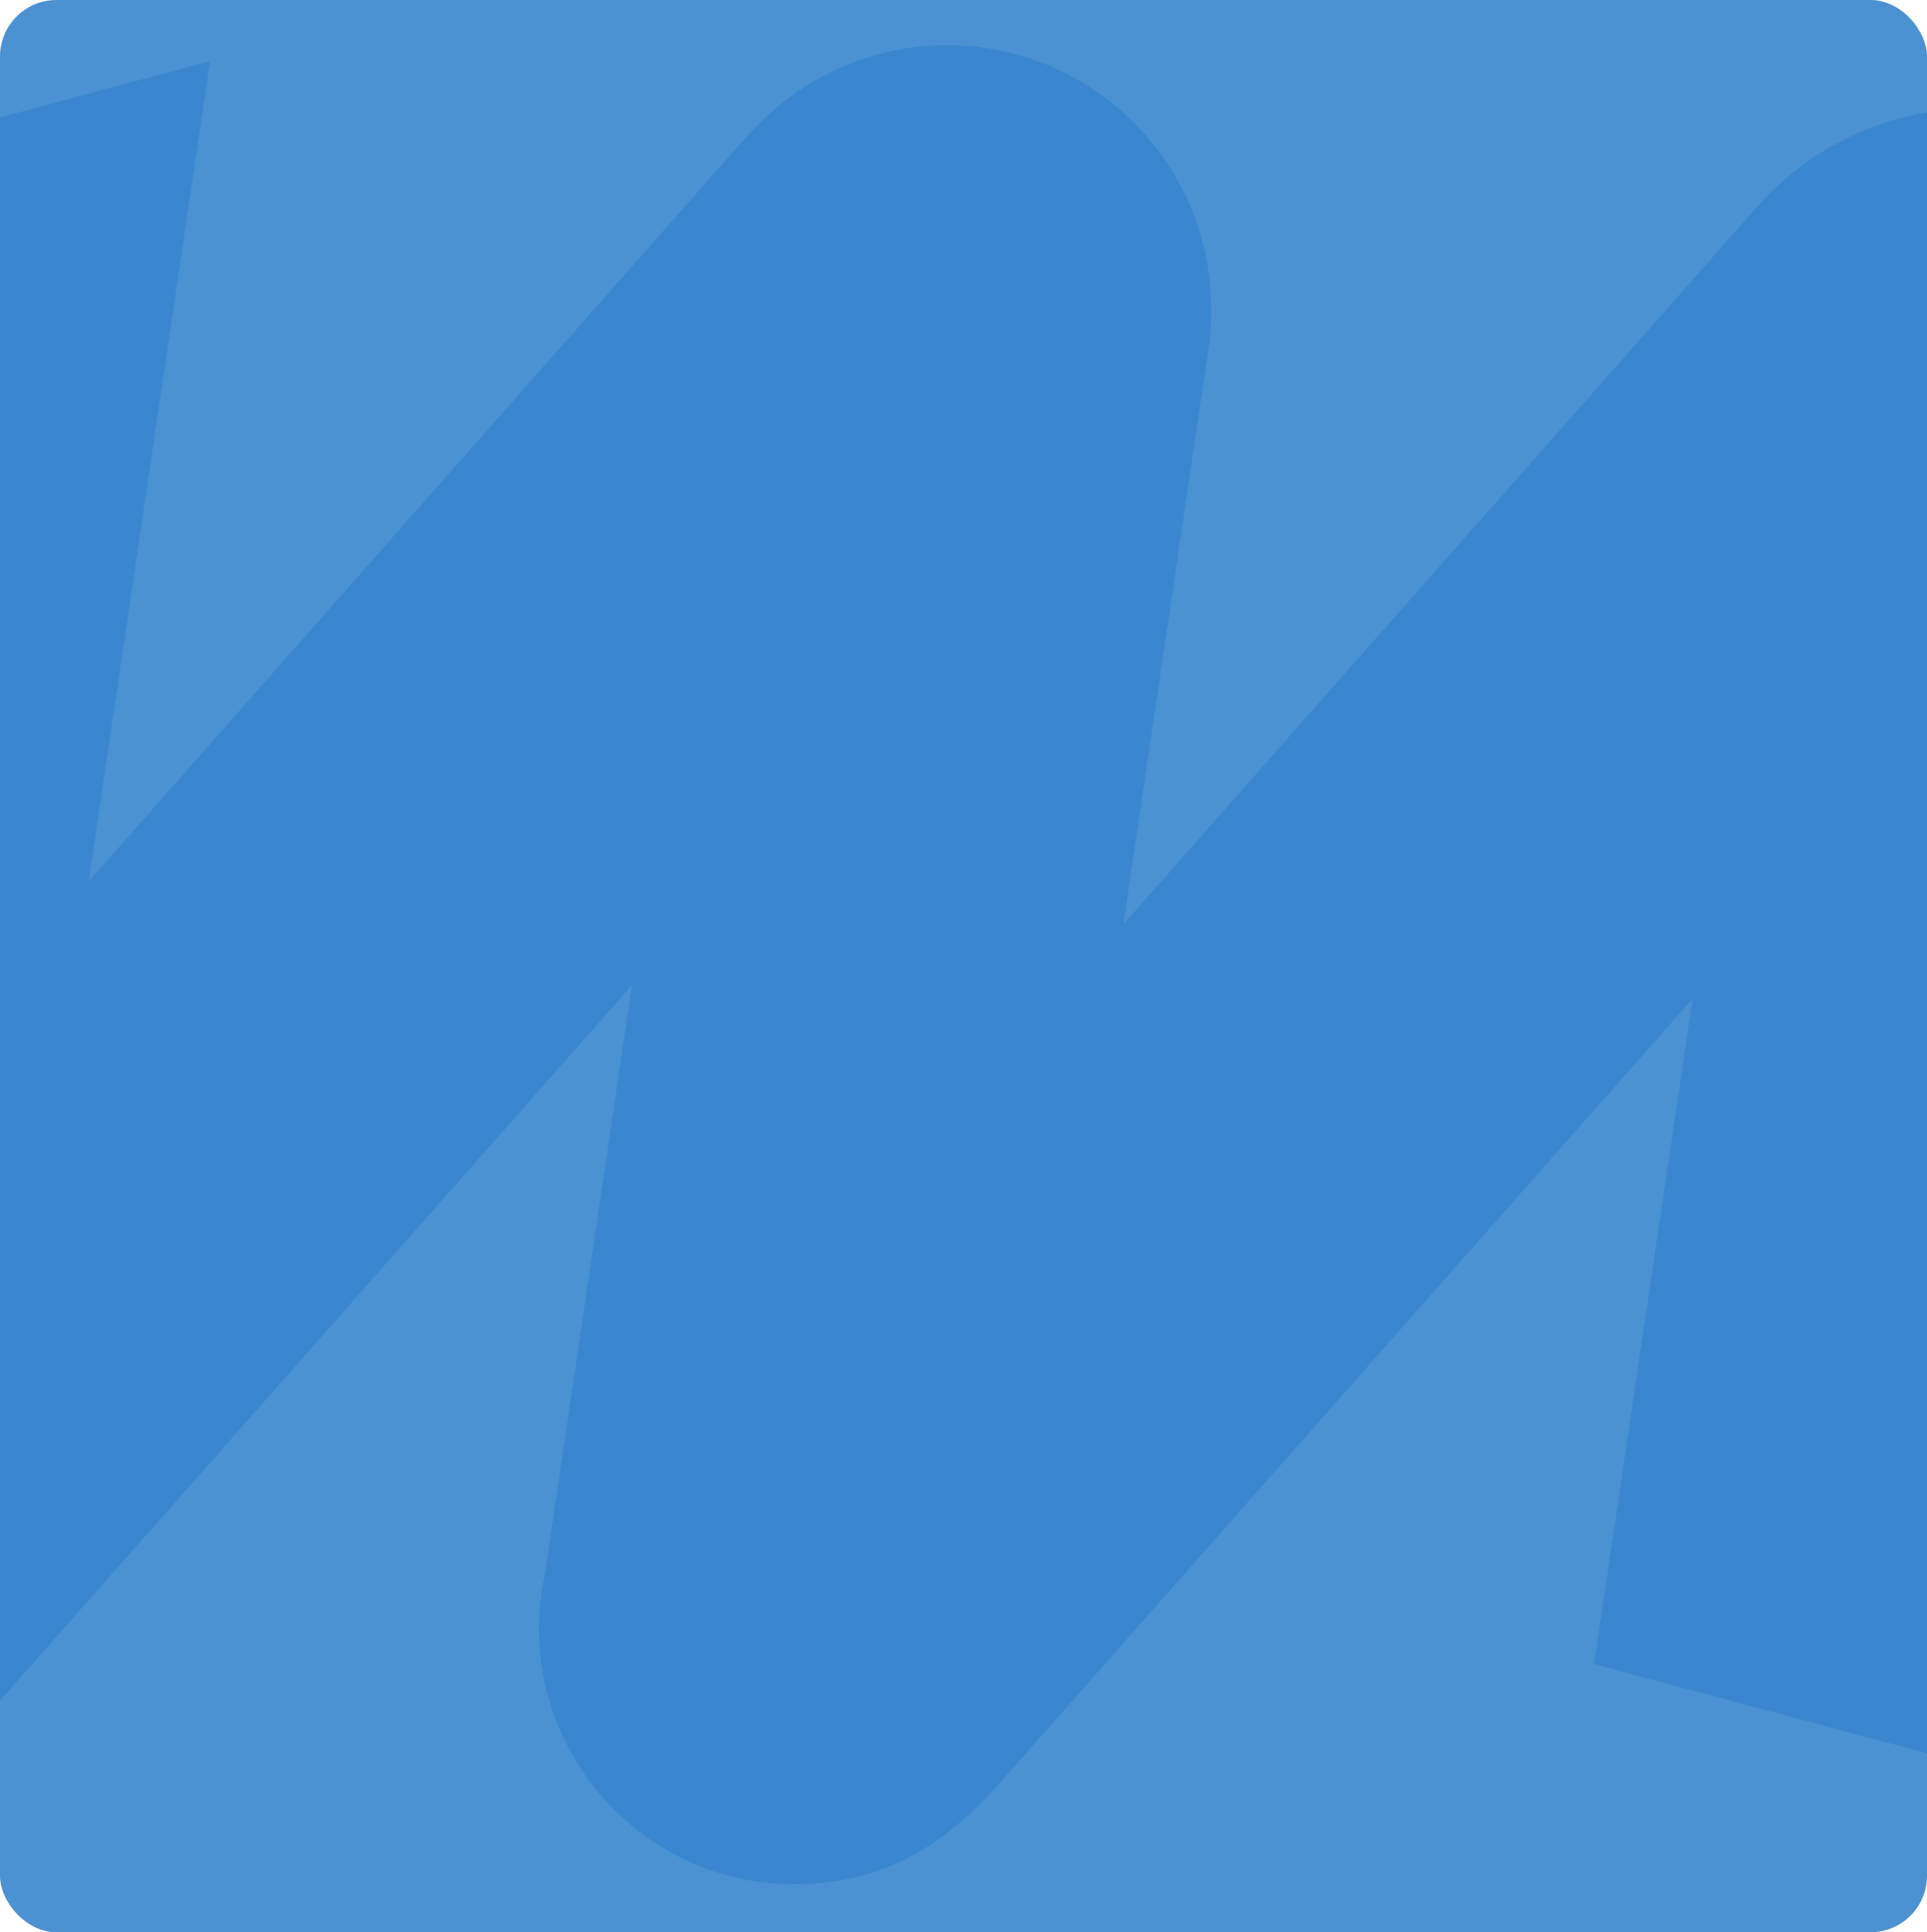
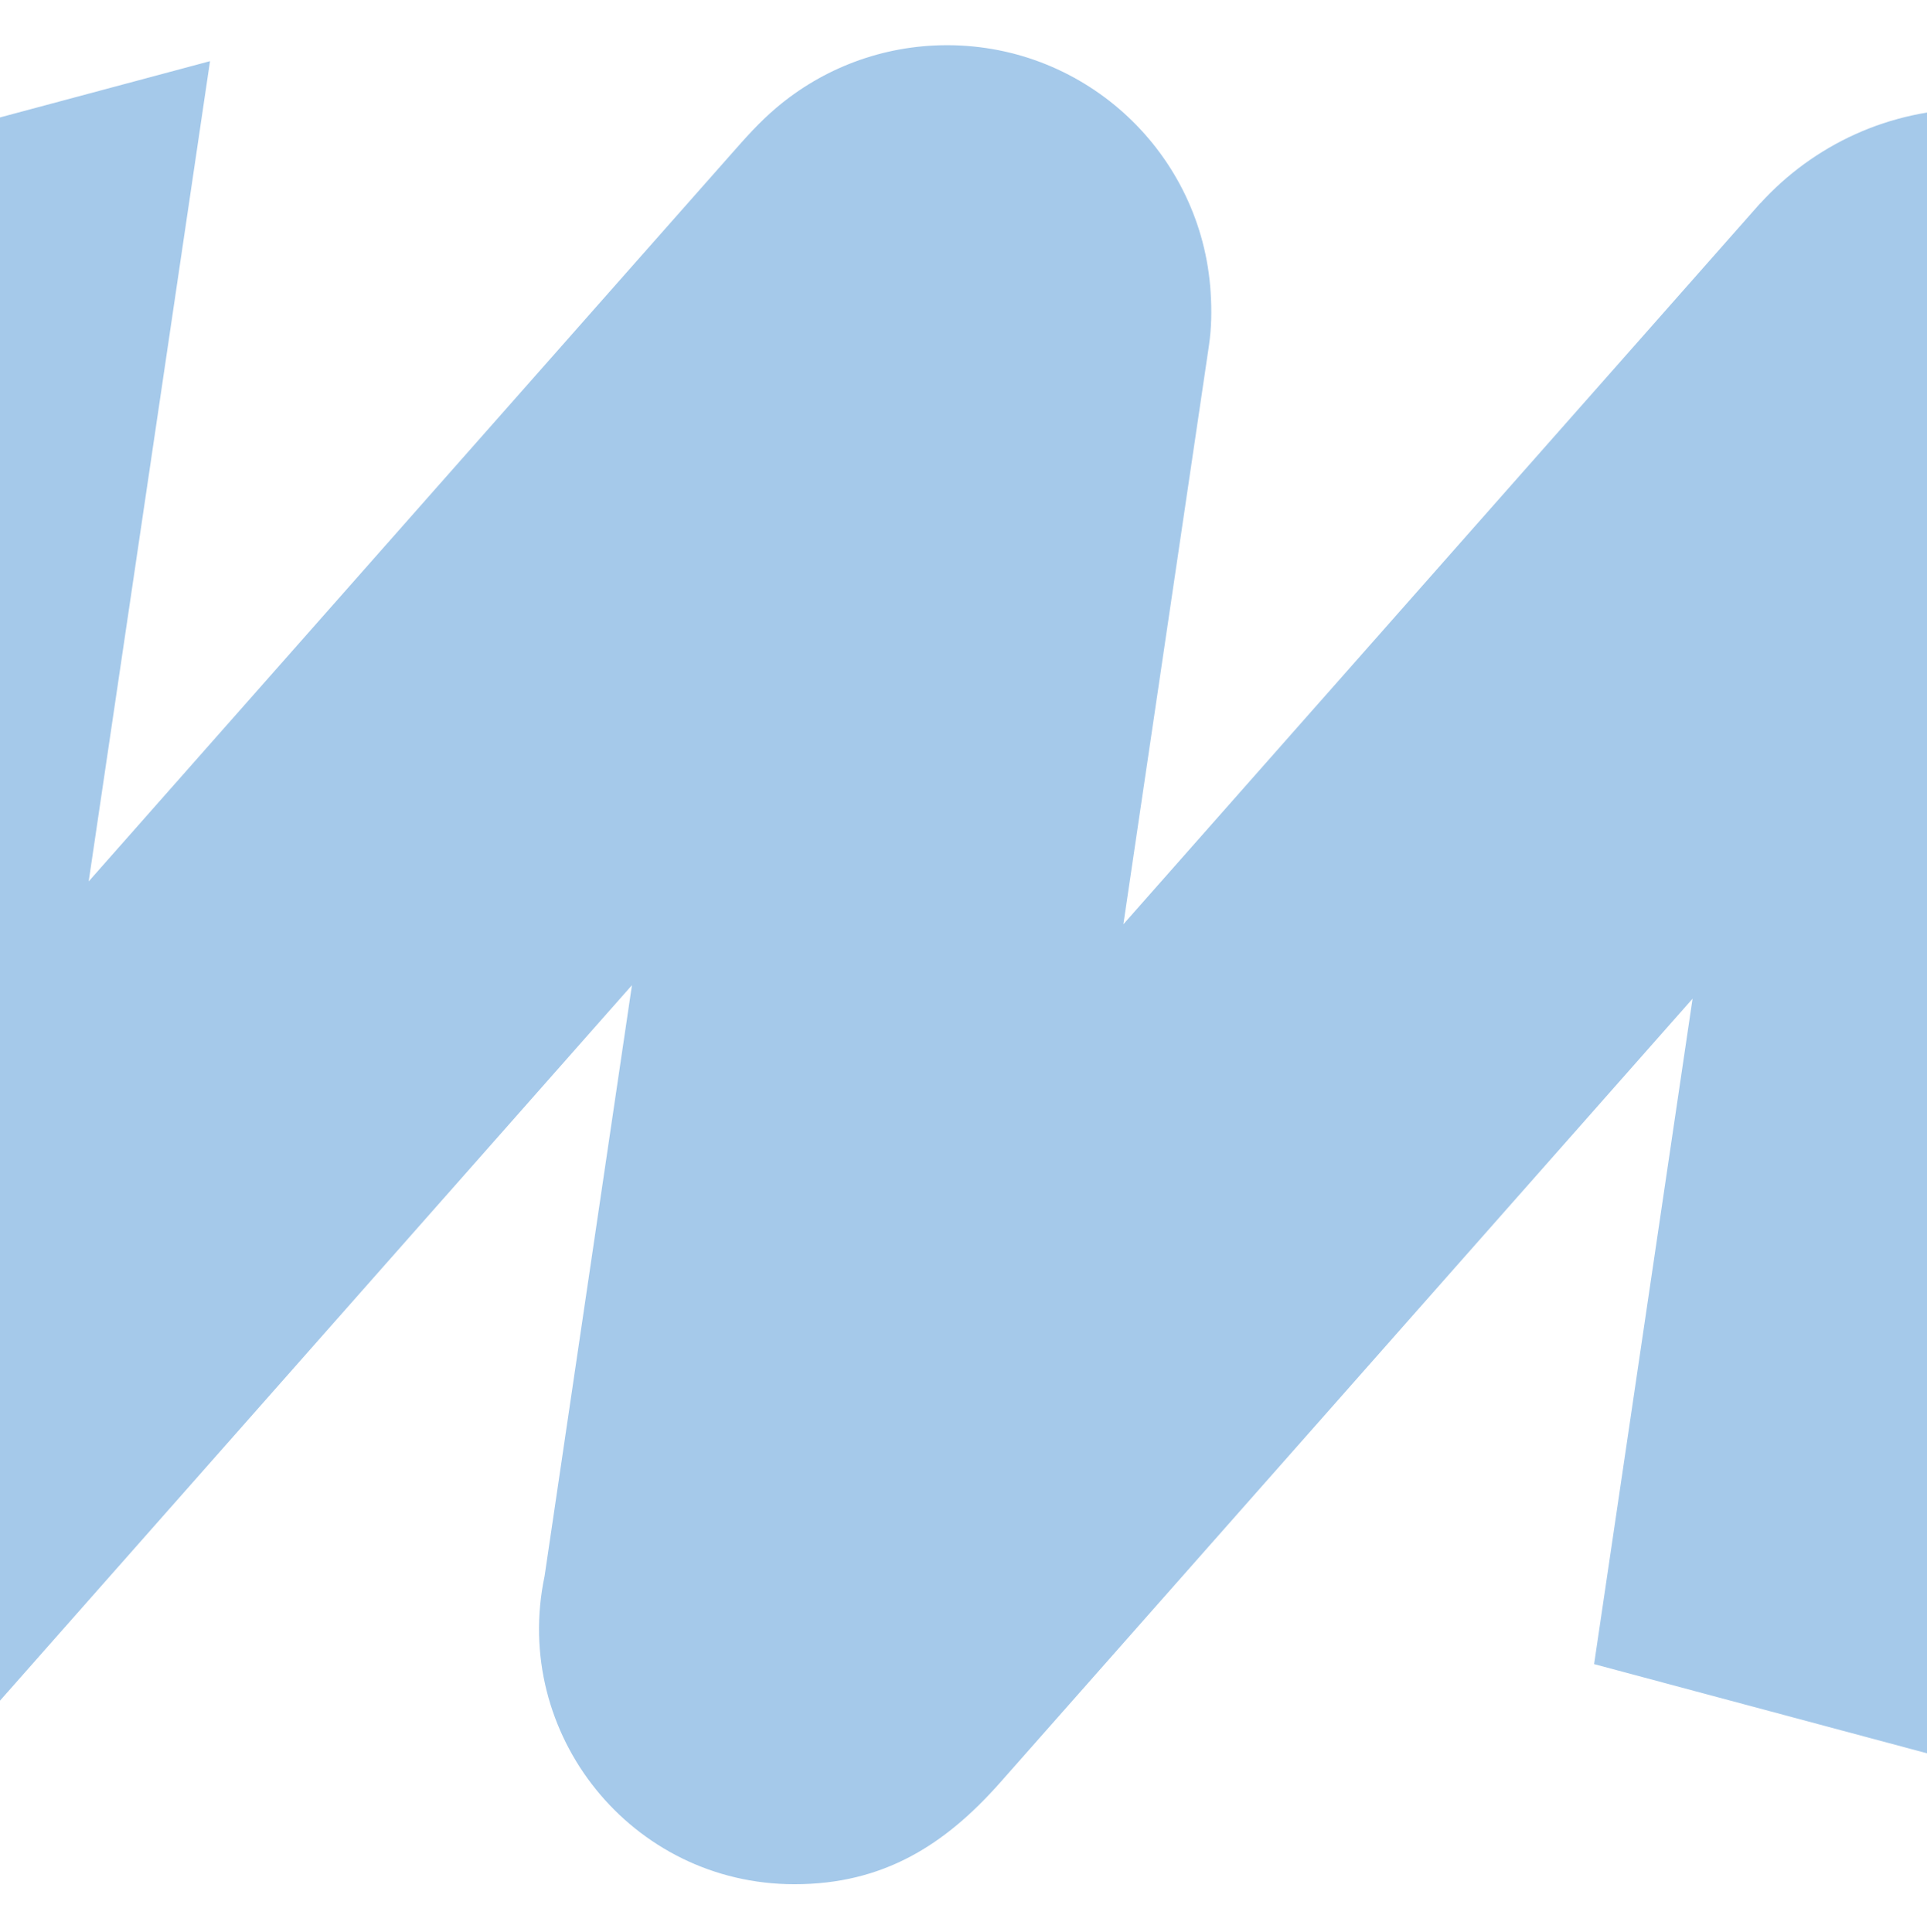
<svg xmlns="http://www.w3.org/2000/svg" width="682" height="684" fill="none">
  <g clip-path="url(#a)">
-     <rect width="682" height="684" fill="#4C91D2" rx="20" />
    <path fill="#2079CC" fill-opacity=".4" d="M74.326 21.683 31.386 312.02 224.4 93.457l33.95-38.42c5.561-6.3 10.164-11.581 16.497-16.955C291.127 24.308 312.195 16 335.179 16c49.643 0 90.235 38.666 93.294 87.525.401 6.547.309 12.569-.618 18.87l-30.274 204.79L623 71.931l.031.03c18.72-20.568 45.689-33.478 75.685-33.478C755.218 38.483 801 84.284 801 140.74c0 5.868-.494 11.612-1.452 17.202l-70.31 475.364-165.056-44.226 34.846-235.551-245.036 277.46C334.345 653.226 312.473 667 281.179 667c-57.706 0-100.213-53.182-88.444-109.051l30.923-209.207-237.467 268.906v-.031L-178 573.638l74.573-504.363L74.326 21.652v.03Z" />
  </g>
  <defs>
    <clipPath id="a">
      <rect width="682" height="684" fill="#fff" rx="20" />
    </clipPath>
  </defs>
</svg>